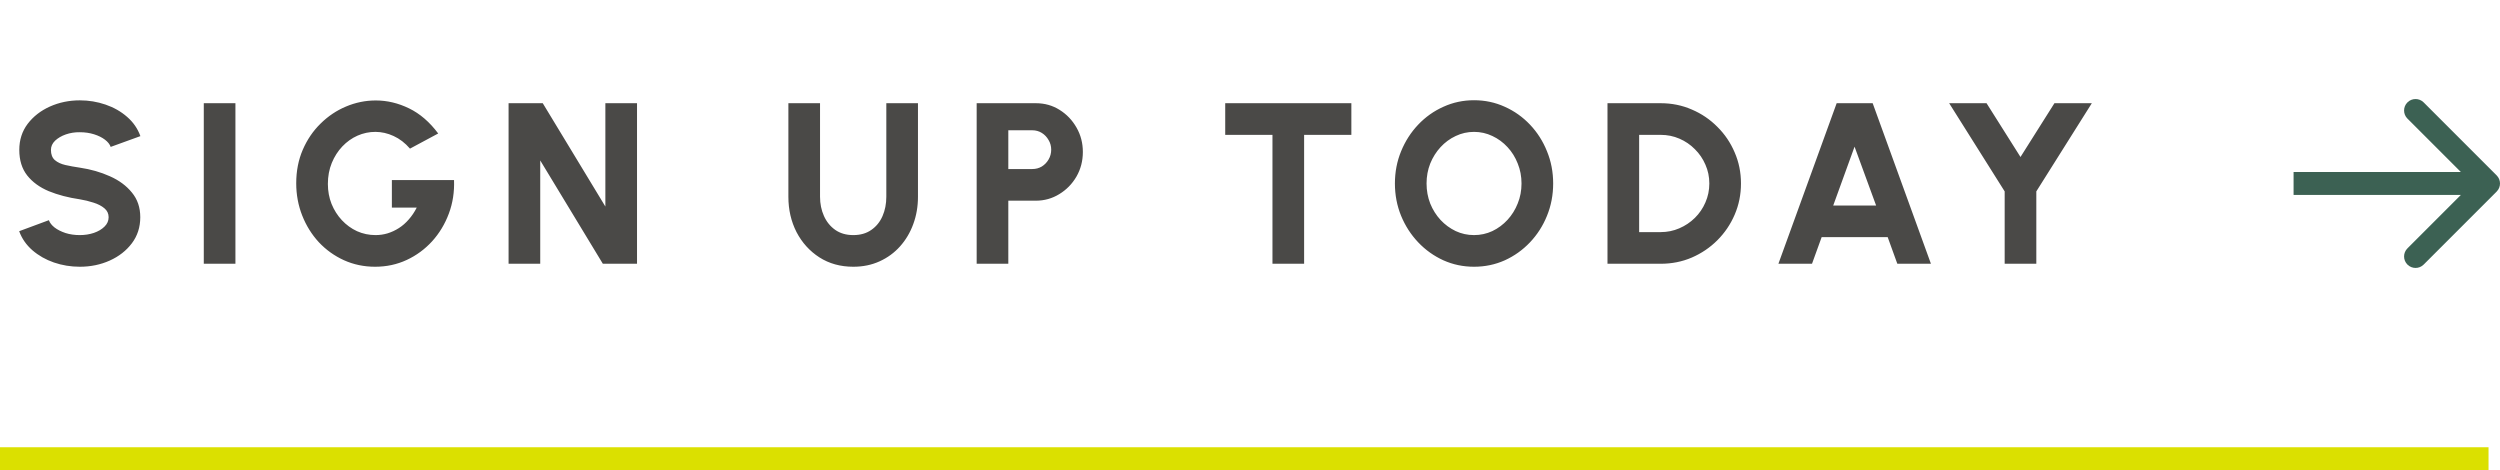
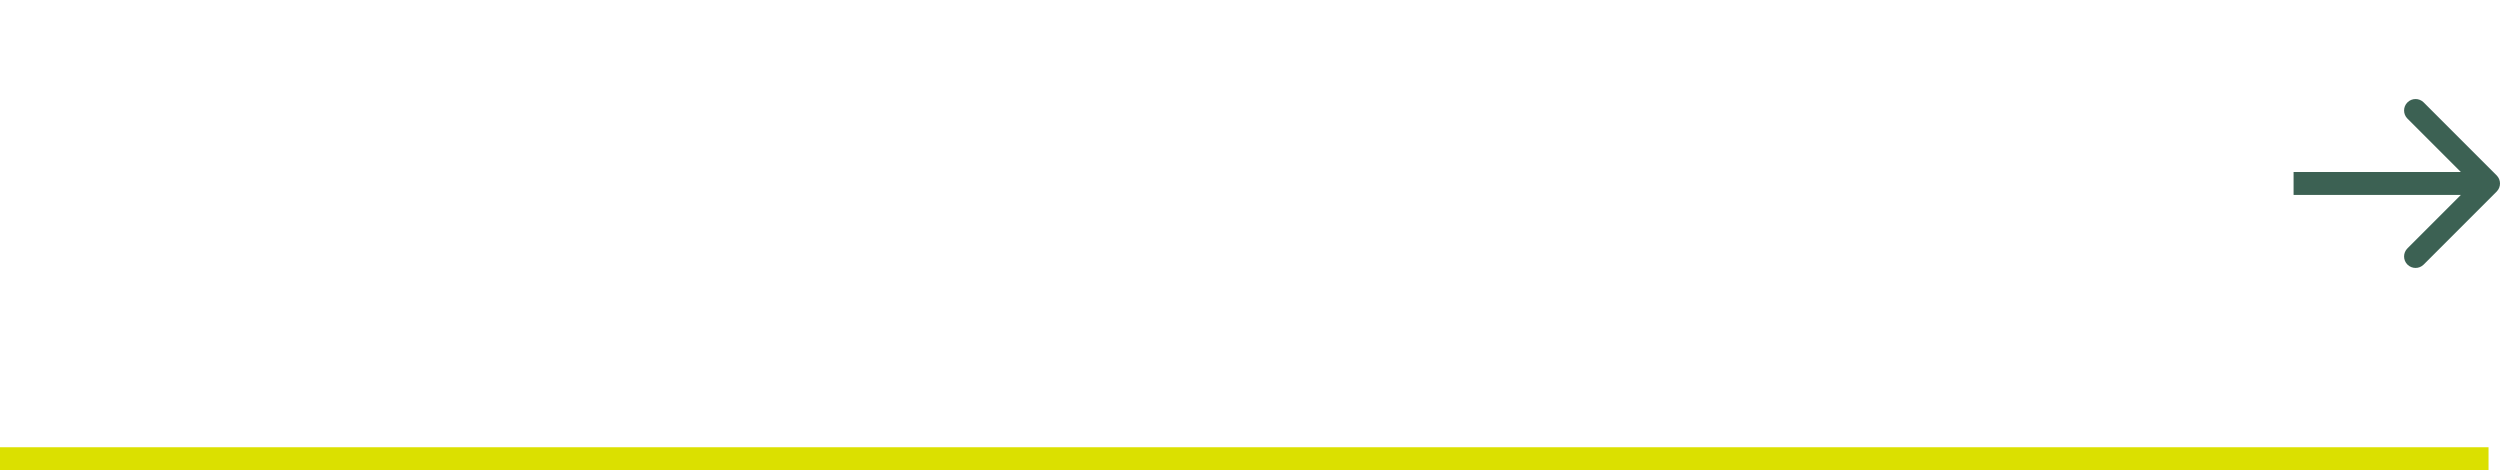
<svg xmlns="http://www.w3.org/2000/svg" width="218" height="41" viewBox="0 0 218 41" fill="none">
-   <path d="M6.962 23.26C6.175 23.26 5.422 23.137 4.702 22.89C3.989 22.643 3.362 22.287 2.822 21.82C2.289 21.353 1.905 20.8 1.672 20.16L4.262 19.2C4.342 19.427 4.509 19.64 4.762 19.84C5.015 20.033 5.332 20.193 5.712 20.32C6.092 20.44 6.509 20.5 6.962 20.5C7.395 20.5 7.802 20.437 8.182 20.31C8.569 20.177 8.879 19.993 9.112 19.76C9.352 19.527 9.472 19.253 9.472 18.94C9.472 18.627 9.349 18.367 9.102 18.16C8.855 17.953 8.539 17.79 8.152 17.67C7.765 17.543 7.369 17.447 6.962 17.38C5.955 17.233 5.052 16.997 4.252 16.67C3.459 16.337 2.832 15.88 2.372 15.3C1.912 14.713 1.682 13.97 1.682 13.07C1.682 12.203 1.925 11.447 2.412 10.8C2.905 10.153 3.552 9.65 4.352 9.29C5.159 8.93 6.029 8.75 6.962 8.75C7.735 8.75 8.482 8.873 9.202 9.12C9.922 9.367 10.549 9.723 11.082 10.19C11.622 10.657 12.008 11.217 12.242 11.87L9.652 12.81C9.572 12.583 9.405 12.373 9.152 12.18C8.899 11.987 8.582 11.83 8.202 11.71C7.822 11.59 7.409 11.53 6.962 11.53C6.535 11.523 6.129 11.587 5.742 11.72C5.362 11.853 5.049 12.037 4.802 12.27C4.562 12.503 4.442 12.77 4.442 13.07C4.442 13.463 4.555 13.76 4.782 13.96C5.015 14.16 5.322 14.303 5.702 14.39C6.082 14.477 6.502 14.553 6.962 14.62C7.909 14.76 8.782 15.01 9.582 15.37C10.382 15.723 11.022 16.197 11.502 16.79C11.989 17.377 12.232 18.093 12.232 18.94C12.232 19.807 11.989 20.563 11.502 21.21C11.015 21.857 10.372 22.36 9.572 22.72C8.772 23.08 7.902 23.26 6.962 23.26ZM17.77 23V9H20.529V23H17.77ZM32.711 23.26C31.738 23.26 30.831 23.07 29.991 22.69C29.158 22.31 28.428 21.787 27.801 21.12C27.181 20.447 26.698 19.67 26.351 18.79C26.005 17.91 25.831 16.973 25.831 15.98C25.831 14.913 26.021 13.94 26.401 13.06C26.781 12.18 27.298 11.42 27.951 10.78C28.605 10.133 29.345 9.637 30.171 9.29C31.005 8.937 31.871 8.76 32.771 8.76C33.758 8.76 34.725 8.99 35.671 9.45C36.618 9.91 37.465 10.64 38.211 11.64L35.751 12.96C35.325 12.467 34.848 12.1 34.321 11.86C33.801 11.62 33.271 11.5 32.731 11.5C32.191 11.5 31.671 11.61 31.171 11.83C30.678 12.05 30.238 12.363 29.851 12.77C29.465 13.177 29.158 13.657 28.931 14.21C28.705 14.763 28.591 15.373 28.591 16.04C28.591 16.66 28.698 17.24 28.911 17.78C29.131 18.32 29.431 18.793 29.811 19.2C30.191 19.607 30.631 19.927 31.131 20.16C31.638 20.387 32.178 20.5 32.751 20.5C33.105 20.5 33.451 20.45 33.791 20.35C34.138 20.243 34.468 20.09 34.781 19.89C35.095 19.69 35.381 19.44 35.641 19.14C35.908 18.84 36.141 18.493 36.341 18.1H34.171V15.7H39.591C39.631 16.733 39.481 17.707 39.141 18.62C38.801 19.533 38.315 20.34 37.681 21.04C37.048 21.733 36.308 22.277 35.461 22.67C34.615 23.063 33.698 23.26 32.711 23.26ZM44.348 23V9H47.328L52.788 18.01V9H55.548V23H52.568L47.108 13.99V23H44.348ZM74.407 23.26C73.287 23.26 72.3 22.987 71.447 22.44C70.6 21.893 69.937 21.16 69.457 20.24C68.984 19.313 68.747 18.287 68.747 17.16V9H71.507V17.16C71.507 17.767 71.62 18.323 71.847 18.83C72.073 19.337 72.403 19.743 72.837 20.05C73.27 20.35 73.793 20.5 74.407 20.5C75.027 20.5 75.55 20.35 75.977 20.05C76.41 19.75 76.737 19.347 76.957 18.84C77.177 18.333 77.287 17.773 77.287 17.16V9H80.047V17.16C80.047 18.007 79.91 18.8 79.637 19.54C79.37 20.273 78.987 20.92 78.487 21.48C77.987 22.04 77.39 22.477 76.697 22.79C76.01 23.103 75.247 23.26 74.407 23.26ZM85.165 23V9H90.325C91.091 9 91.781 9.193 92.395 9.58C93.015 9.967 93.508 10.483 93.875 11.13C94.242 11.77 94.425 12.477 94.425 13.25C94.425 14.037 94.238 14.753 93.865 15.4C93.492 16.04 92.992 16.55 92.365 16.93C91.745 17.31 91.065 17.5 90.325 17.5H87.925V23H85.165ZM87.925 14.74H90.015C90.322 14.74 90.598 14.667 90.845 14.52C91.091 14.367 91.288 14.163 91.435 13.91C91.588 13.65 91.665 13.363 91.665 13.05C91.665 12.743 91.588 12.463 91.435 12.21C91.288 11.95 91.091 11.743 90.845 11.59C90.598 11.437 90.322 11.36 90.015 11.36H87.925V14.74ZM117.839 9V11.76H113.719V23H110.959V11.76H106.839V9H117.839ZM128.536 23.26C127.589 23.26 126.699 23.073 125.866 22.7C125.033 22.32 124.299 21.797 123.666 21.13C123.033 20.463 122.536 19.693 122.176 18.82C121.816 17.94 121.636 17 121.636 16C121.636 15 121.816 14.063 122.176 13.19C122.536 12.31 123.033 11.537 123.666 10.87C124.299 10.203 125.033 9.683 125.866 9.31C126.699 8.93 127.589 8.74 128.536 8.74C129.489 8.74 130.383 8.93 131.216 9.31C132.049 9.683 132.783 10.203 133.416 10.87C134.049 11.537 134.543 12.31 134.896 13.19C135.256 14.063 135.436 15 135.436 16C135.436 17 135.256 17.94 134.896 18.82C134.543 19.693 134.049 20.463 133.416 21.13C132.783 21.797 132.049 22.32 131.216 22.7C130.383 23.073 129.489 23.26 128.536 23.26ZM128.536 20.5C129.103 20.5 129.636 20.383 130.136 20.15C130.636 19.91 131.076 19.583 131.456 19.17C131.836 18.757 132.133 18.28 132.346 17.74C132.566 17.2 132.676 16.62 132.676 16C132.676 15.38 132.566 14.8 132.346 14.26C132.133 13.713 131.836 13.237 131.456 12.83C131.076 12.417 130.636 12.093 130.136 11.86C129.636 11.62 129.103 11.5 128.536 11.5C127.969 11.5 127.436 11.62 126.936 11.86C126.436 12.093 125.996 12.417 125.616 12.83C125.236 13.243 124.936 13.72 124.716 14.26C124.503 14.8 124.396 15.38 124.396 16C124.396 16.62 124.503 17.203 124.716 17.75C124.936 18.29 125.236 18.767 125.616 19.18C125.996 19.587 126.436 19.91 126.936 20.15C127.436 20.383 127.969 20.5 128.536 20.5ZM140.173 23V9H144.813C145.779 9 146.683 9.183 147.523 9.55C148.369 9.91 149.113 10.413 149.753 11.06C150.399 11.7 150.903 12.443 151.263 13.29C151.629 14.13 151.813 15.033 151.813 16C151.813 16.967 151.629 17.873 151.263 18.72C150.903 19.56 150.399 20.303 149.753 20.95C149.113 21.59 148.369 22.093 147.523 22.46C146.683 22.82 145.779 23 144.813 23H140.173ZM142.933 20.24H144.813C145.386 20.24 145.926 20.13 146.433 19.91C146.946 19.69 147.399 19.387 147.793 19C148.186 18.613 148.493 18.163 148.713 17.65C148.939 17.137 149.053 16.587 149.053 16C149.053 15.413 148.939 14.867 148.713 14.36C148.493 13.847 148.186 13.397 147.793 13.01C147.406 12.617 146.956 12.31 146.443 12.09C145.936 11.87 145.393 11.76 144.813 11.76H142.933V20.24ZM160.157 9H163.297L168.377 23H165.447L164.607 20.68H158.847L158.007 23H155.077L160.157 9ZM159.857 17.92H163.597L161.717 12.79L159.857 17.92ZM179.147 9H182.407L177.567 16.69V23H174.807V16.69L169.967 9H173.227L176.187 13.69L179.147 9Z" fill="#4A4947" />
  <line x1="-8.74228e-08" y1="40" x2="217" y2="40" stroke="#DBE000" stroke-width="2" />
  <path d="M217.707 16.707C218.098 16.317 218.098 15.683 217.707 15.293L211.343 8.929C210.953 8.538 210.319 8.538 209.929 8.929C209.538 9.319 209.538 9.953 209.929 10.343L215.586 16L209.929 21.657C209.538 22.047 209.538 22.68 209.929 23.071C210.319 23.462 210.953 23.462 211.343 23.071L217.707 16.707ZM200 17L217 17L217 15L200 15L200 17Z" fill="#3C6153" />
</svg>